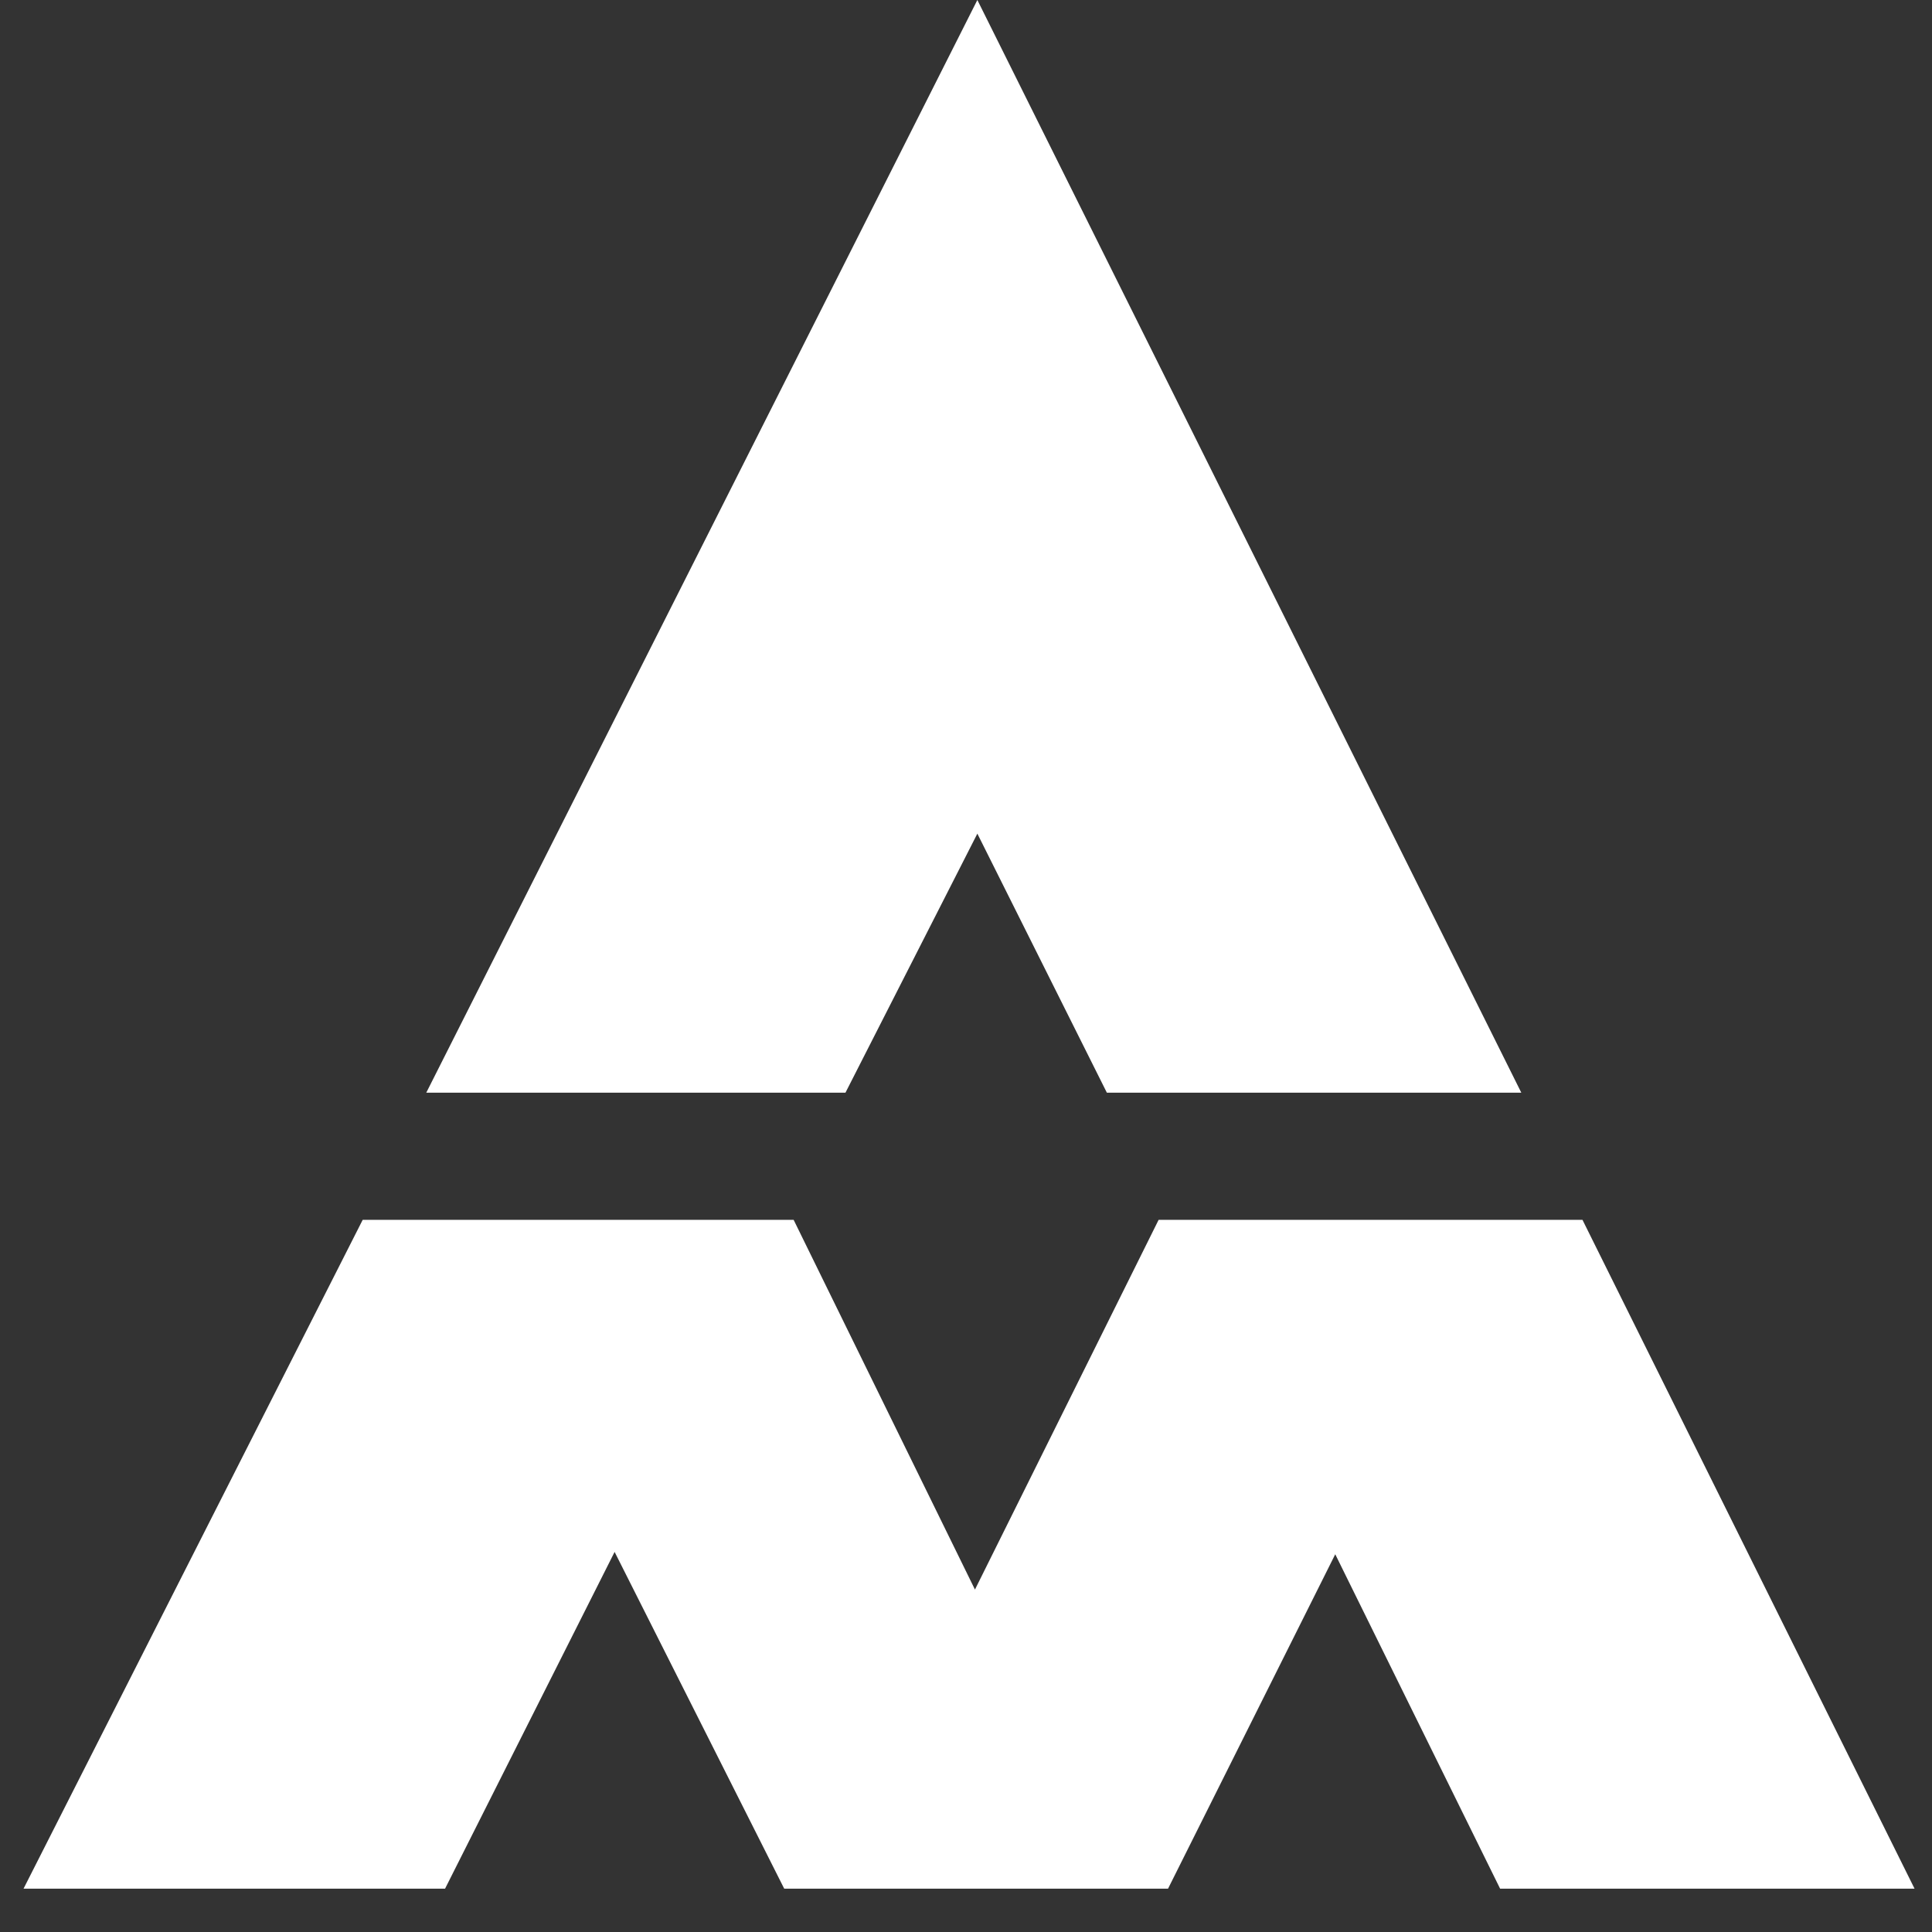
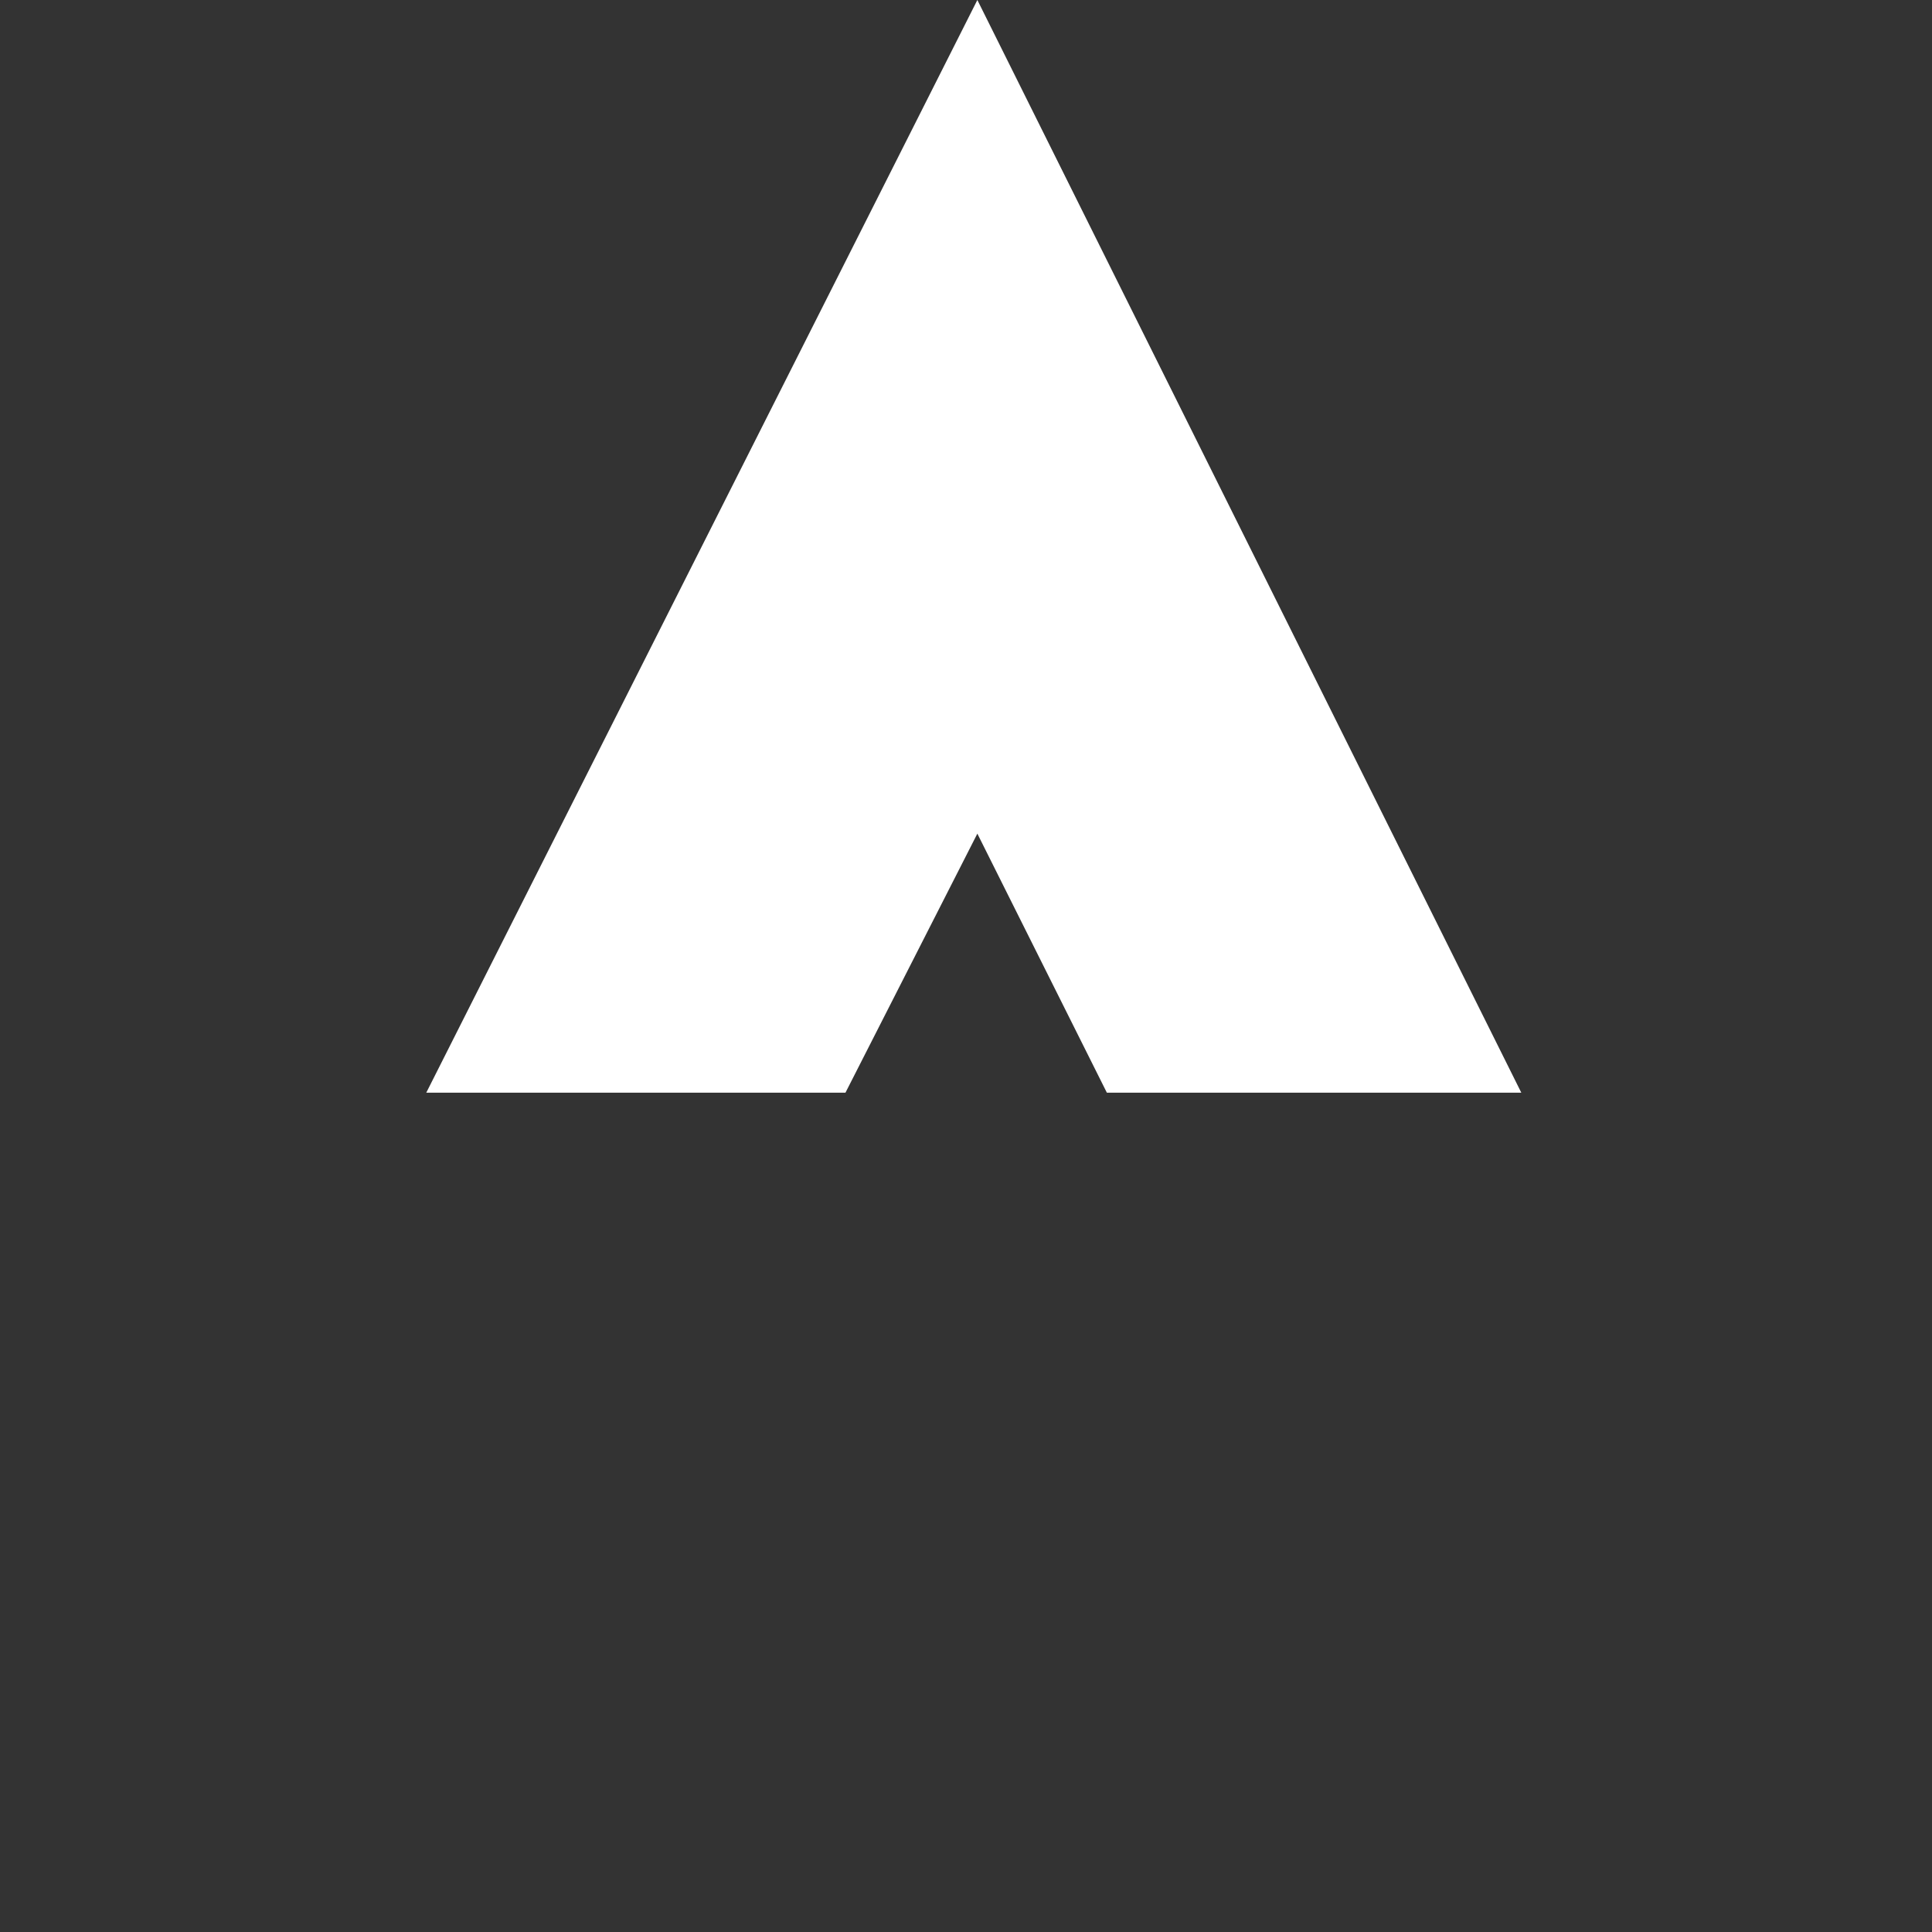
<svg xmlns="http://www.w3.org/2000/svg" fill="none" viewBox="0 0 33 33" height="33" width="33">
  <rect x="0" y="0" width="33" height="33" fill="#333333" stroke="none" />
  <path fill="white" d="M14.441 18.664L16.694 14.239L18.906 18.664H25.985L16.694 0L7.281 18.664H14.441Z" />
-   <path fill="white" d="M27.03 20.836H19.79L16.653 27.151L13.556 20.836H6.195L0.402 32.26H7.602L10.498 26.508L13.395 32.26H14.159H19.187H19.951L22.807 26.548L25.623 32.26H32.702L27.03 20.836Z" />
</svg>